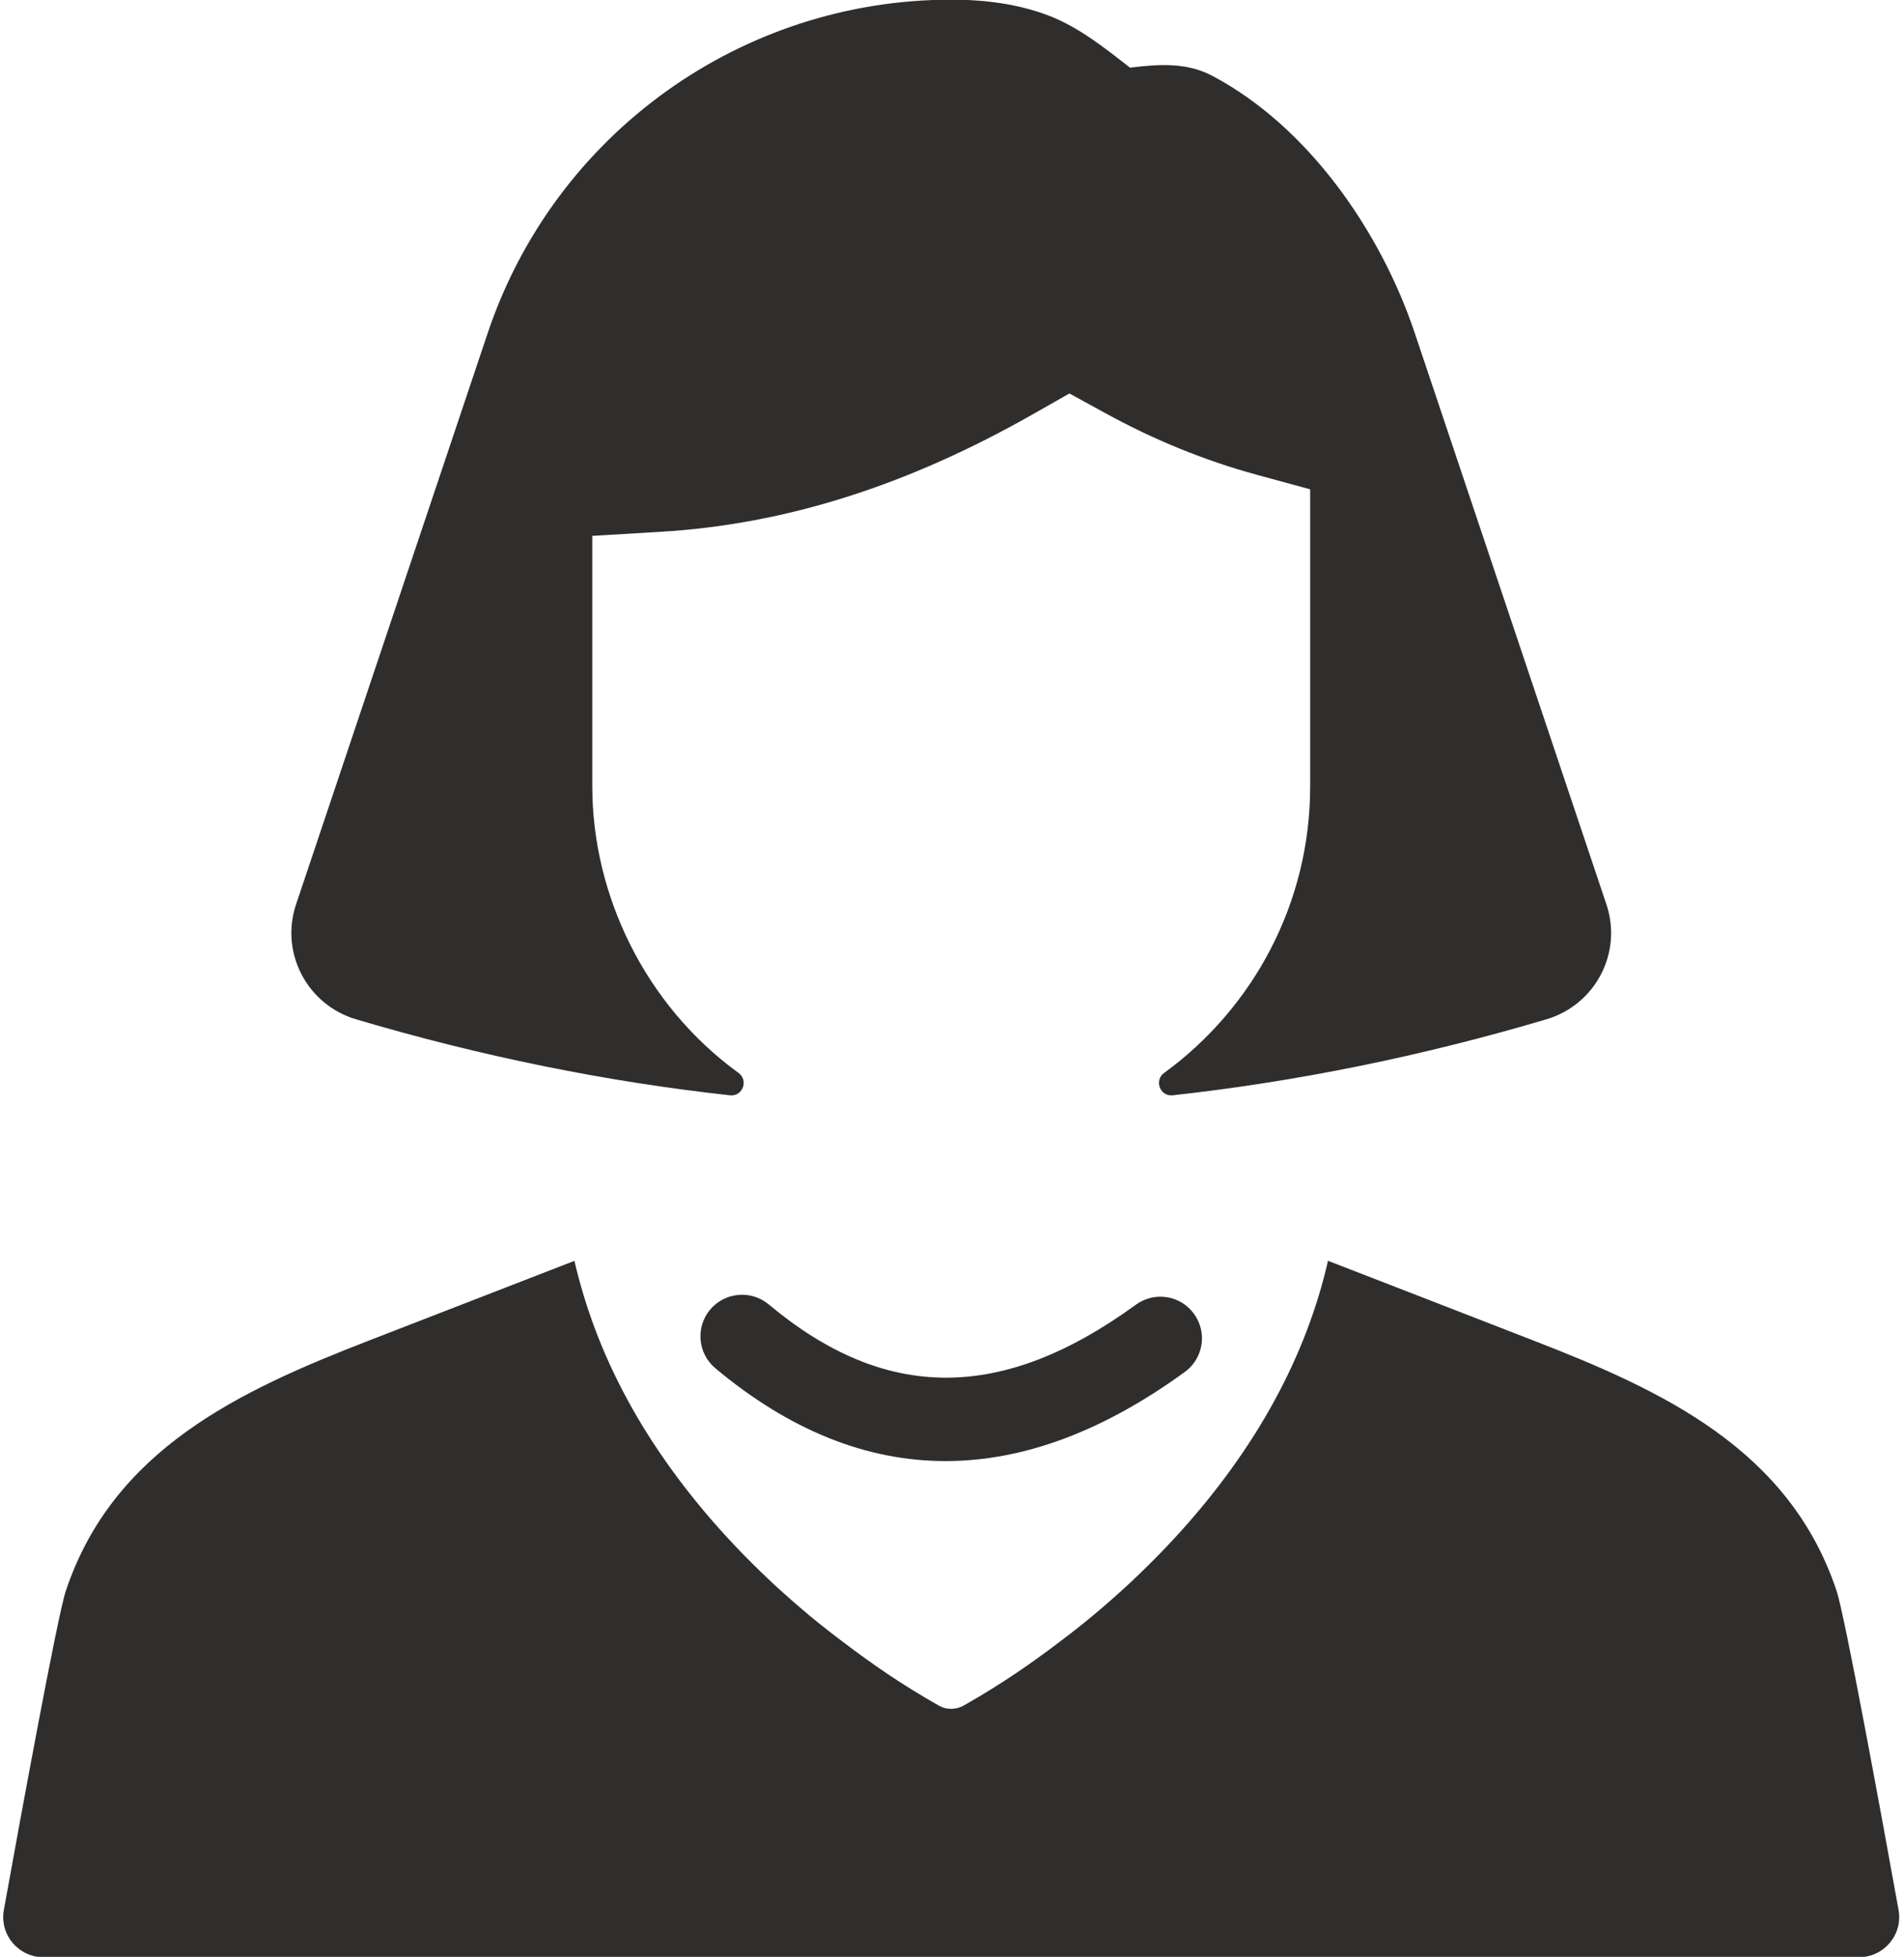
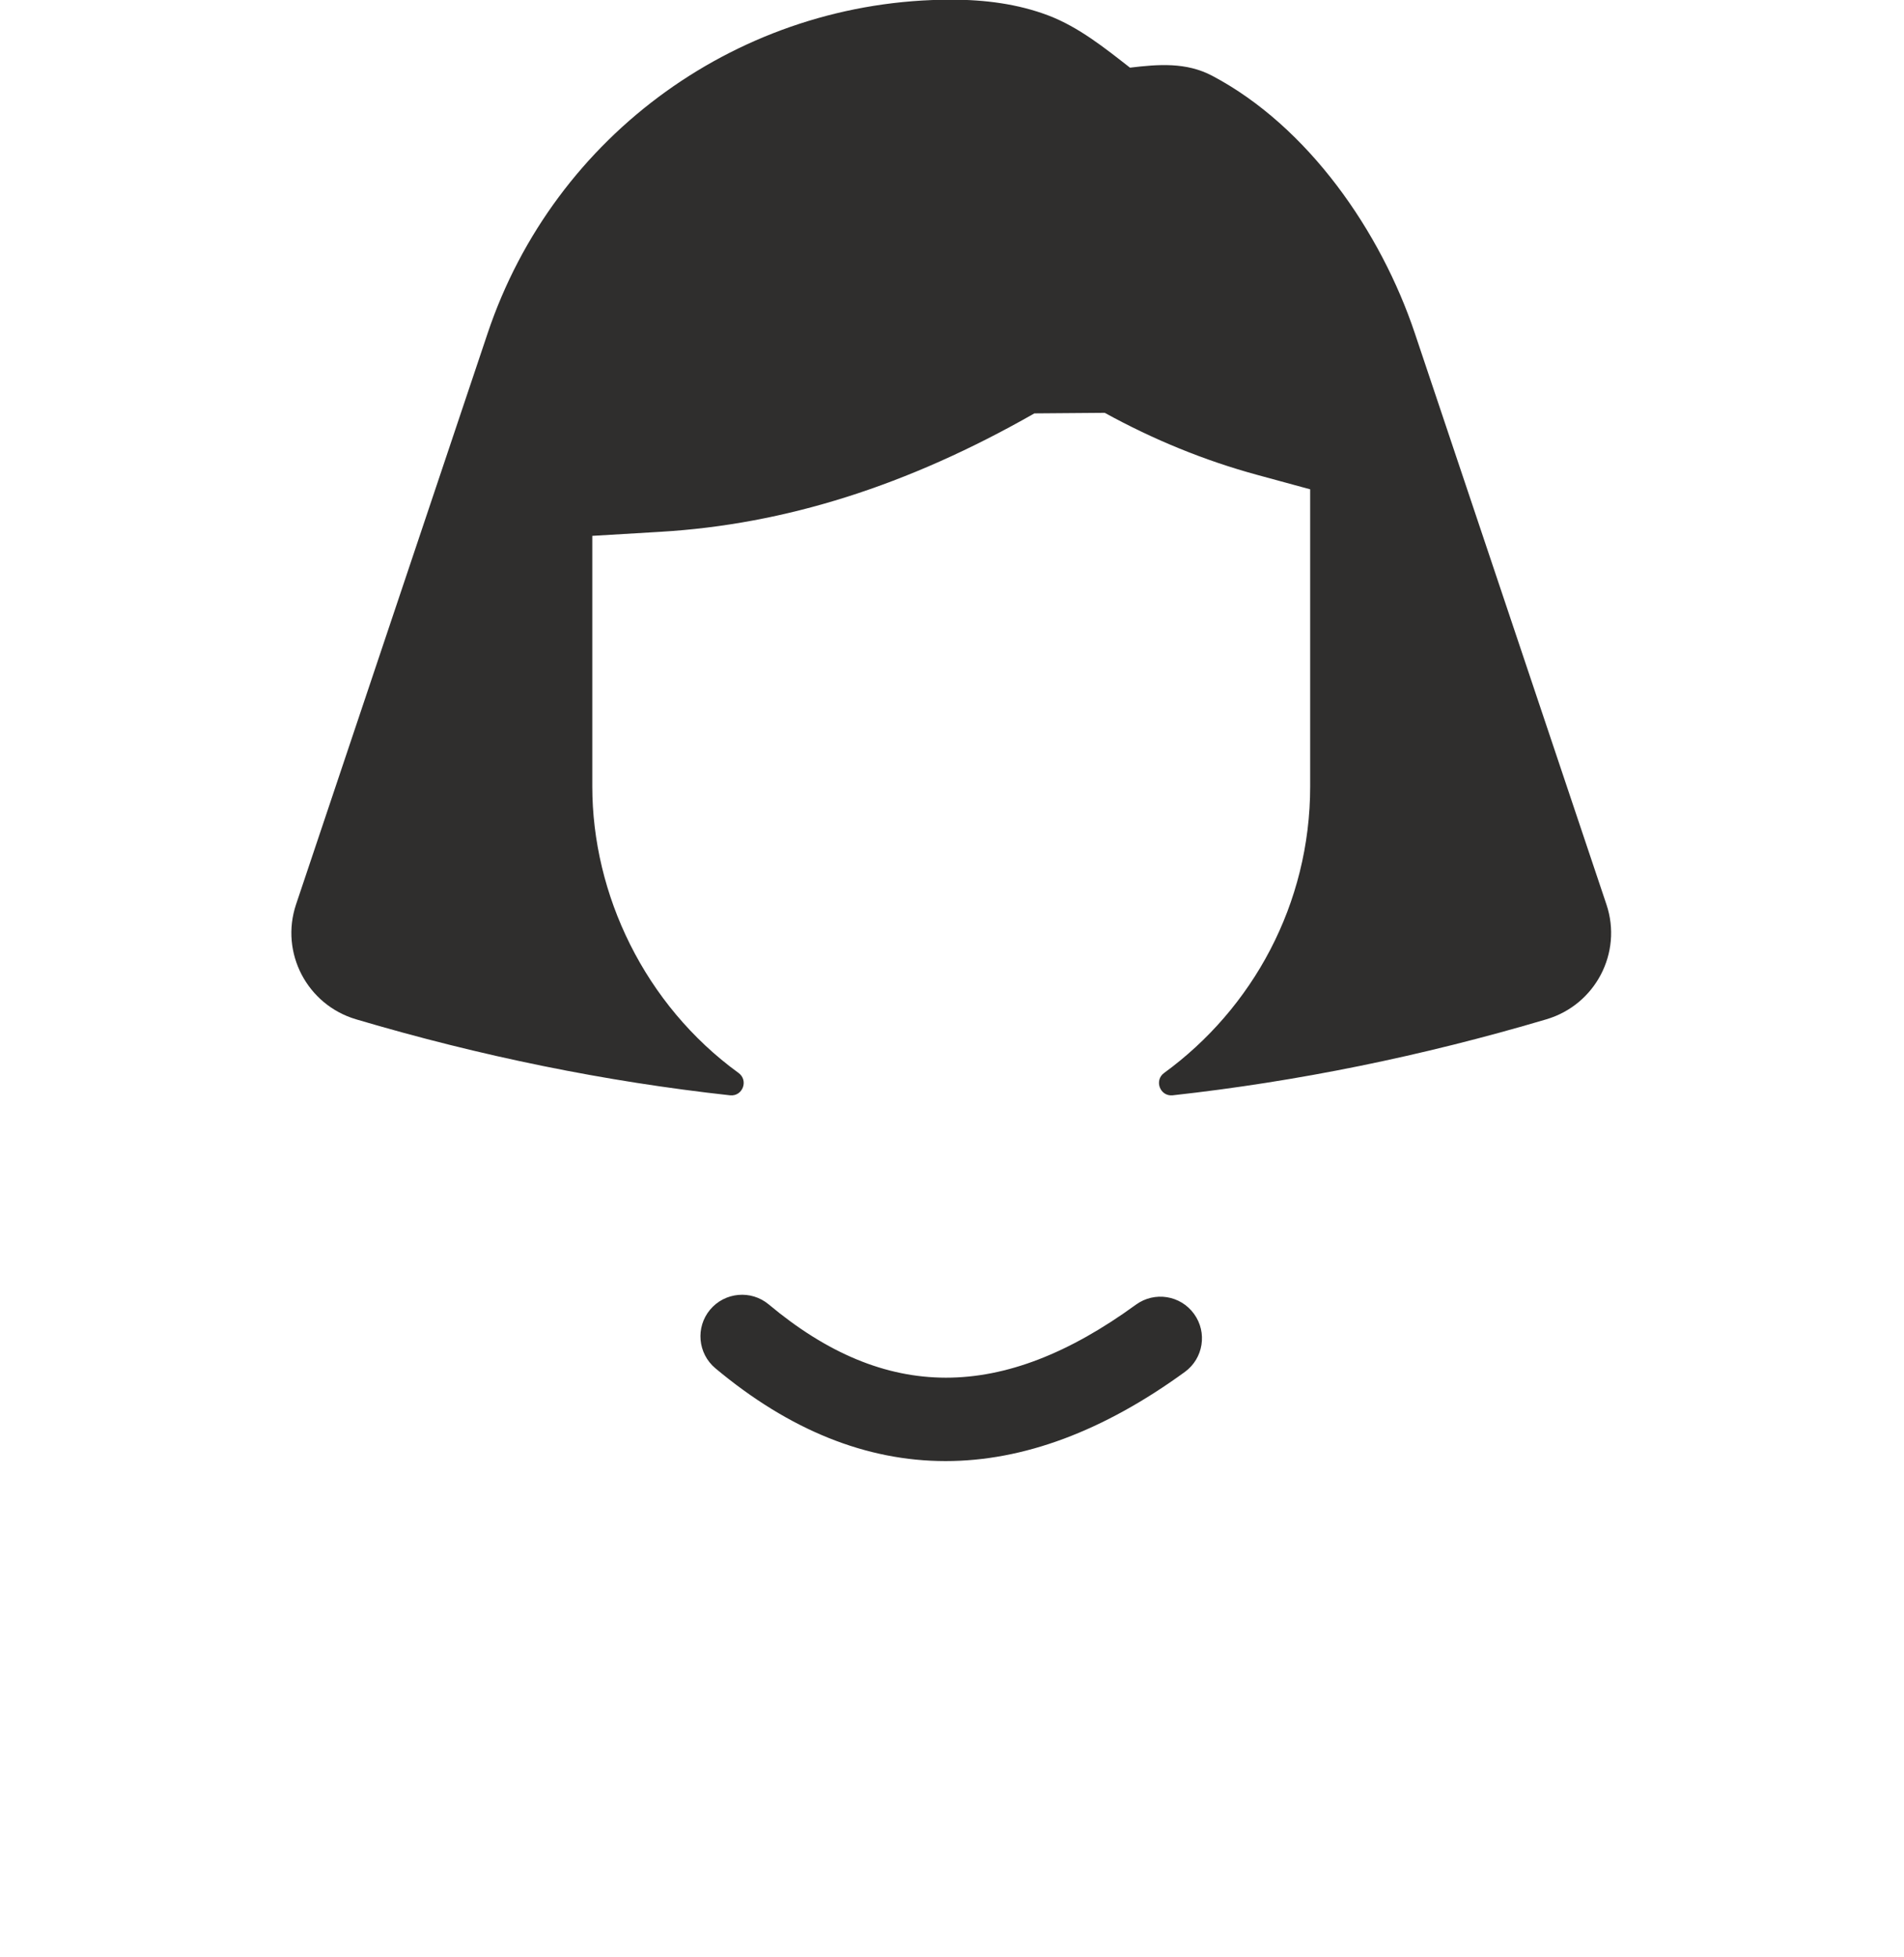
<svg xmlns="http://www.w3.org/2000/svg" height="123.2" preserveAspectRatio="xMidYMid meet" version="1.0" viewBox="40.1 38.4 119.9 123.2" width="119.9" zoomAndPan="magnify">
  <g fill="#2f2e2d" id="change1_1">
-     <path d="M 159.656 158.641 C 158.598 152.773 156.285 140.152 155.754 138.555 C 152.77 129.629 144.789 125.945 136.652 122.793 C 132.348 121.117 128.035 119.449 123.727 117.777 C 123.562 118.512 123.363 119.242 123.145 119.973 C 122.262 122.883 120.945 125.785 119.117 128.695 C 117.281 131.598 114.949 134.504 111.938 137.41 C 111.559 137.773 111.188 138.137 110.773 138.5 C 110.379 138.859 109.973 139.227 109.543 139.59 C 108.703 140.316 107.797 141.039 106.824 141.77 C 105.086 143.09 103.199 144.41 100.863 145.734 C 100.816 145.762 100.758 145.789 100.688 145.828 C 100.23 146.043 99.691 146.043 99.25 145.797 C 99.246 145.793 99.246 145.793 99.242 145.793 C 96.863 144.453 94.945 143.109 93.18 141.77 C 92.211 141.039 91.293 140.316 90.461 139.59 C 90.027 139.227 89.629 138.859 89.223 138.5 C 88.812 138.137 88.445 137.773 88.059 137.41 C 85.051 134.504 82.719 131.598 80.883 128.695 C 79.051 125.785 77.742 122.883 76.859 119.973 C 76.641 119.242 76.441 118.516 76.273 117.781 C 71.965 119.449 67.656 121.121 63.348 122.793 C 55.215 125.945 47.234 129.629 44.246 138.555 C 43.715 140.152 41.402 152.773 40.344 158.641 C 40.059 160.191 41.254 161.621 42.832 161.621 L 157.168 161.621 C 158.746 161.621 159.941 160.191 159.656 158.641" fill="inherit" />
-     <path d="M 62.523 102.574 C 70.371 104.898 78.223 106.496 86.07 107.359 C 86.867 107.445 87.254 106.418 86.605 105.949 C 80.691 101.652 77.398 94.711 77.398 87.91 L 77.398 72.137 L 81.668 71.883 C 89.531 71.422 97.242 68.984 105.238 64.426 L 107.445 63.172 L 109.668 64.391 C 112.746 66.086 115.977 67.402 119.266 68.297 L 122.605 69.207 L 122.605 87.91 C 122.605 95.32 118.977 101.895 113.406 105.953 C 112.762 106.422 113.156 107.445 113.949 107.359 C 121.793 106.492 129.637 104.898 137.48 102.574 C 140.559 101.664 142.285 98.391 141.262 95.344 C 141.262 95.344 129.195 59.379 129.195 59.379 C 127.055 52.988 122.492 46.371 116.438 43.172 C 114.793 42.305 113.047 42.445 111.258 42.66 C 109.672 41.422 108.043 40.113 106.141 39.383 C 104.188 38.637 102.086 38.379 100.004 38.379 C 86.77 38.379 75.016 46.832 70.809 59.379 L 58.742 95.344 C 57.723 98.391 59.445 101.664 62.523 102.574" fill="inherit" />
+     <path d="M 62.523 102.574 C 70.371 104.898 78.223 106.496 86.07 107.359 C 86.867 107.445 87.254 106.418 86.605 105.949 C 80.691 101.652 77.398 94.711 77.398 87.91 L 77.398 72.137 L 81.668 71.883 C 89.531 71.422 97.242 68.984 105.238 64.426 L 109.668 64.391 C 112.746 66.086 115.977 67.402 119.266 68.297 L 122.605 69.207 L 122.605 87.91 C 122.605 95.32 118.977 101.895 113.406 105.953 C 112.762 106.422 113.156 107.445 113.949 107.359 C 121.793 106.492 129.637 104.898 137.48 102.574 C 140.559 101.664 142.285 98.391 141.262 95.344 C 141.262 95.344 129.195 59.379 129.195 59.379 C 127.055 52.988 122.492 46.371 116.438 43.172 C 114.793 42.305 113.047 42.445 111.258 42.66 C 109.672 41.422 108.043 40.113 106.141 39.383 C 104.188 38.637 102.086 38.379 100.004 38.379 C 86.77 38.379 75.016 46.832 70.809 59.379 L 58.742 95.344 C 57.723 98.391 59.445 101.664 62.523 102.574" fill="inherit" />
    <path d="M 111.633 120.539 C 103.203 126.676 95.855 126.668 88.508 120.523 C 87.398 119.598 85.746 119.746 84.816 120.855 C 83.891 121.965 84.039 123.613 85.148 124.543 C 89.809 128.441 94.652 130.387 99.645 130.387 C 104.535 130.387 109.57 128.516 114.715 124.773 C 115.883 123.922 116.141 122.285 115.289 121.117 C 114.438 119.945 112.805 119.688 111.633 120.539" fill="inherit" />
  </g>
</svg>